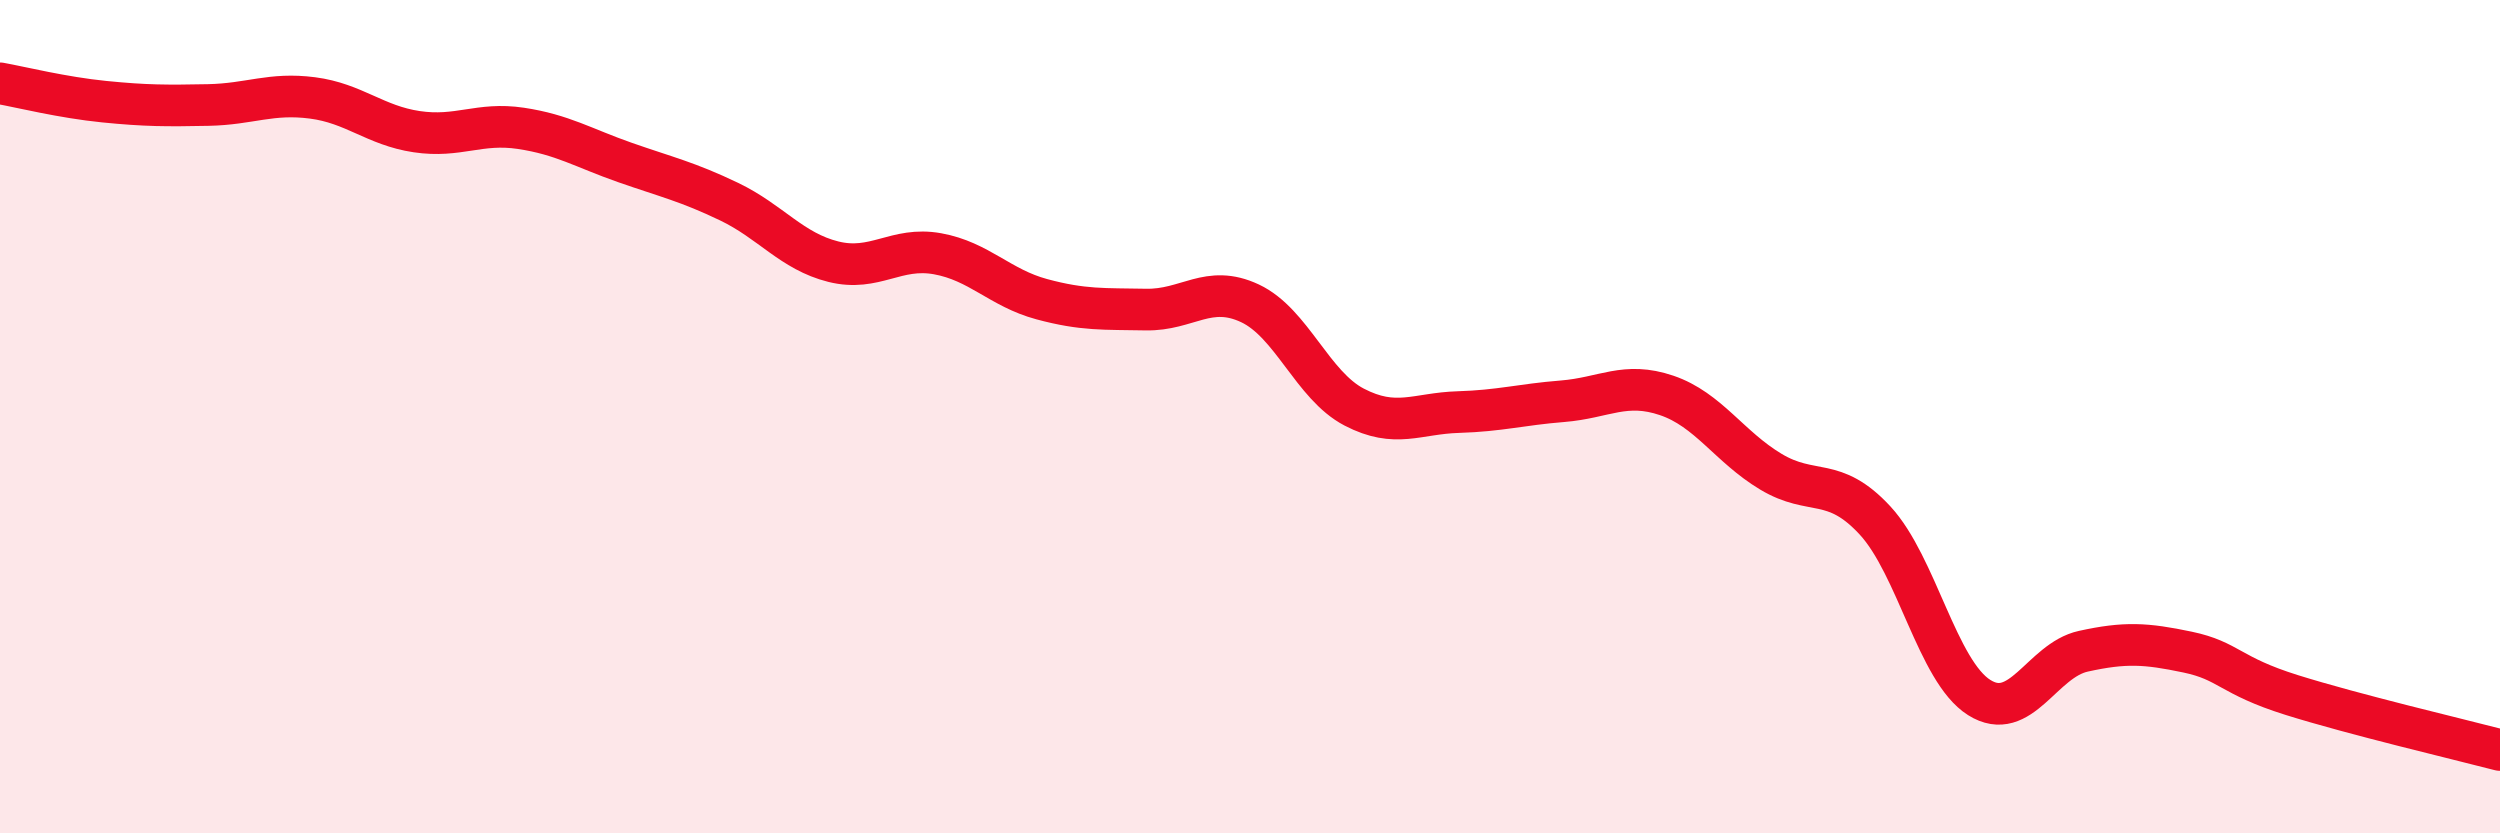
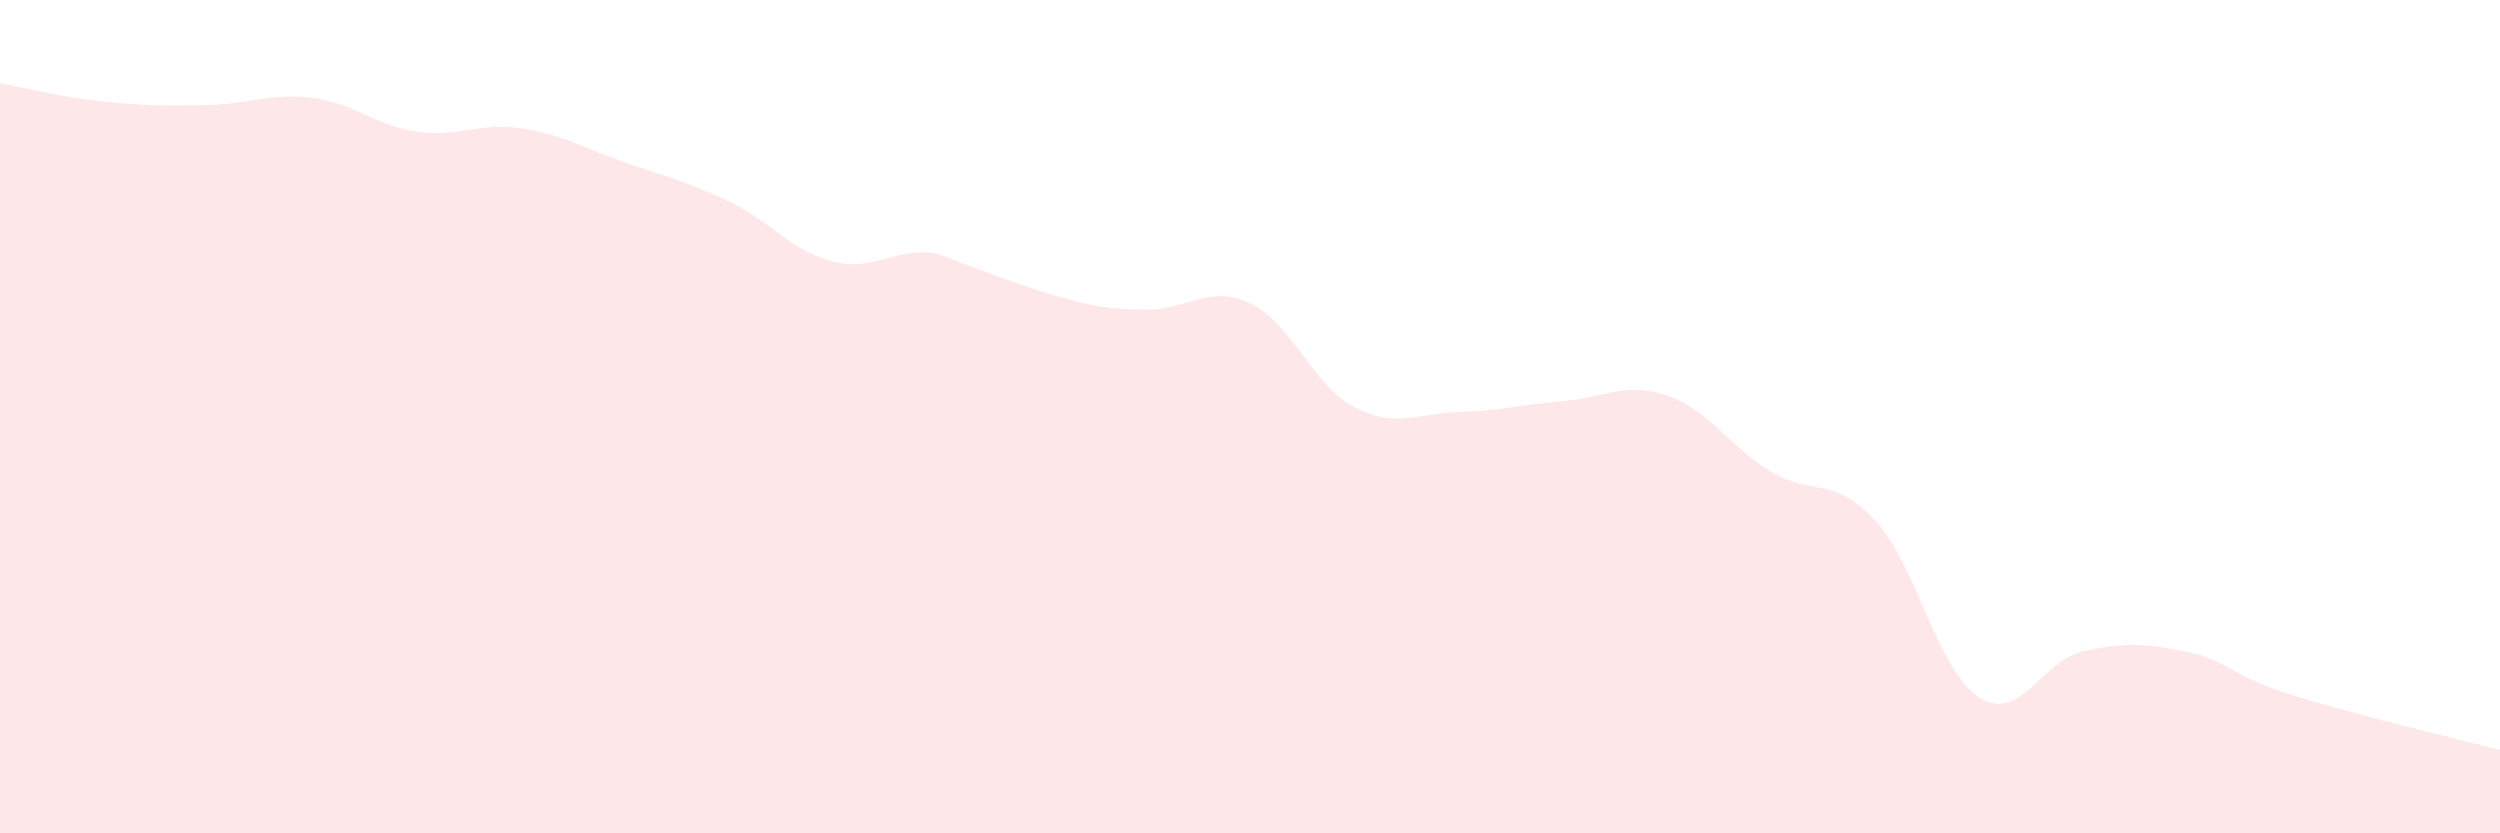
<svg xmlns="http://www.w3.org/2000/svg" width="60" height="20" viewBox="0 0 60 20">
-   <path d="M 0,2 C 0.5,2.09 1.5,2.34 2.5,2.44 C 3.5,2.54 4,2.54 5,2.52 C 6,2.5 6.5,2.22 7.5,2.35 C 8.5,2.48 9,3.01 10,3.16 C 11,3.31 11.5,2.93 12.5,3.08 C 13.5,3.23 14,3.55 15,3.9 C 16,4.25 16.5,4.36 17.5,4.84 C 18.5,5.32 19,6.03 20,6.28 C 21,6.53 21.5,5.91 22.5,6.09 C 23.5,6.27 24,6.91 25,7.18 C 26,7.45 26.5,7.41 27.5,7.43 C 28.5,7.45 29,6.81 30,7.28 C 31,7.75 31.5,9.25 32.5,9.77 C 33.5,10.29 34,9.92 35,9.89 C 36,9.86 36.5,9.71 37.5,9.63 C 38.5,9.55 39,9.15 40,9.49 C 41,9.83 41.5,10.72 42.5,11.32 C 43.5,11.92 44,11.41 45,12.49 C 46,13.57 46.5,16.11 47.5,16.74 C 48.5,17.37 49,15.85 50,15.63 C 51,15.41 51.5,15.44 52.5,15.65 C 53.5,15.86 53.5,16.21 55,16.68 C 56.5,17.15 59,17.74 60,18L60 20L0 20Z" fill="#EB0A25" opacity="0.1" stroke-linecap="round" stroke-linejoin="round" />
-   <path d="M 0,2 C 0.5,2.09 1.5,2.34 2.5,2.44 C 3.5,2.54 4,2.54 5,2.52 C 6,2.5 6.5,2.22 7.5,2.35 C 8.5,2.48 9,3.01 10,3.16 C 11,3.31 11.5,2.93 12.5,3.08 C 13.5,3.23 14,3.55 15,3.9 C 16,4.25 16.5,4.36 17.5,4.84 C 18.5,5.32 19,6.03 20,6.28 C 21,6.53 21.5,5.91 22.5,6.09 C 23.5,6.27 24,6.91 25,7.18 C 26,7.45 26.5,7.41 27.5,7.43 C 28.5,7.45 29,6.81 30,7.28 C 31,7.75 31.5,9.25 32.5,9.77 C 33.5,10.29 34,9.92 35,9.89 C 36,9.86 36.5,9.71 37.5,9.63 C 38.5,9.55 39,9.15 40,9.49 C 41,9.83 41.5,10.72 42.5,11.32 C 43.5,11.92 44,11.41 45,12.49 C 46,13.57 46.5,16.11 47.5,16.74 C 48.5,17.37 49,15.85 50,15.63 C 51,15.41 51.5,15.44 52.5,15.65 C 53.5,15.86 53.5,16.21 55,16.68 C 56.5,17.15 59,17.74 60,18" stroke="#EB0A25" stroke-width="1" fill="none" stroke-linecap="round" stroke-linejoin="round" />
+   <path d="M 0,2 C 0.5,2.09 1.5,2.34 2.5,2.44 C 3.5,2.54 4,2.54 5,2.52 C 6,2.5 6.5,2.22 7.5,2.35 C 8.5,2.48 9,3.01 10,3.16 C 11,3.31 11.5,2.93 12.5,3.08 C 13.5,3.23 14,3.55 15,3.9 C 16,4.25 16.5,4.36 17.5,4.84 C 18.5,5.32 19,6.03 20,6.28 C 21,6.53 21.5,5.91 22.5,6.09 C 26,7.45 26.5,7.41 27.5,7.43 C 28.5,7.45 29,6.81 30,7.28 C 31,7.75 31.5,9.25 32.5,9.77 C 33.5,10.29 34,9.92 35,9.89 C 36,9.86 36.5,9.71 37.5,9.63 C 38.5,9.55 39,9.15 40,9.49 C 41,9.83 41.5,10.72 42.5,11.32 C 43.5,11.92 44,11.41 45,12.49 C 46,13.57 46.5,16.11 47.5,16.74 C 48.5,17.37 49,15.85 50,15.63 C 51,15.41 51.5,15.44 52.5,15.65 C 53.5,15.86 53.5,16.21 55,16.68 C 56.5,17.15 59,17.74 60,18L60 20L0 20Z" fill="#EB0A25" opacity="0.1" stroke-linecap="round" stroke-linejoin="round" />
</svg>